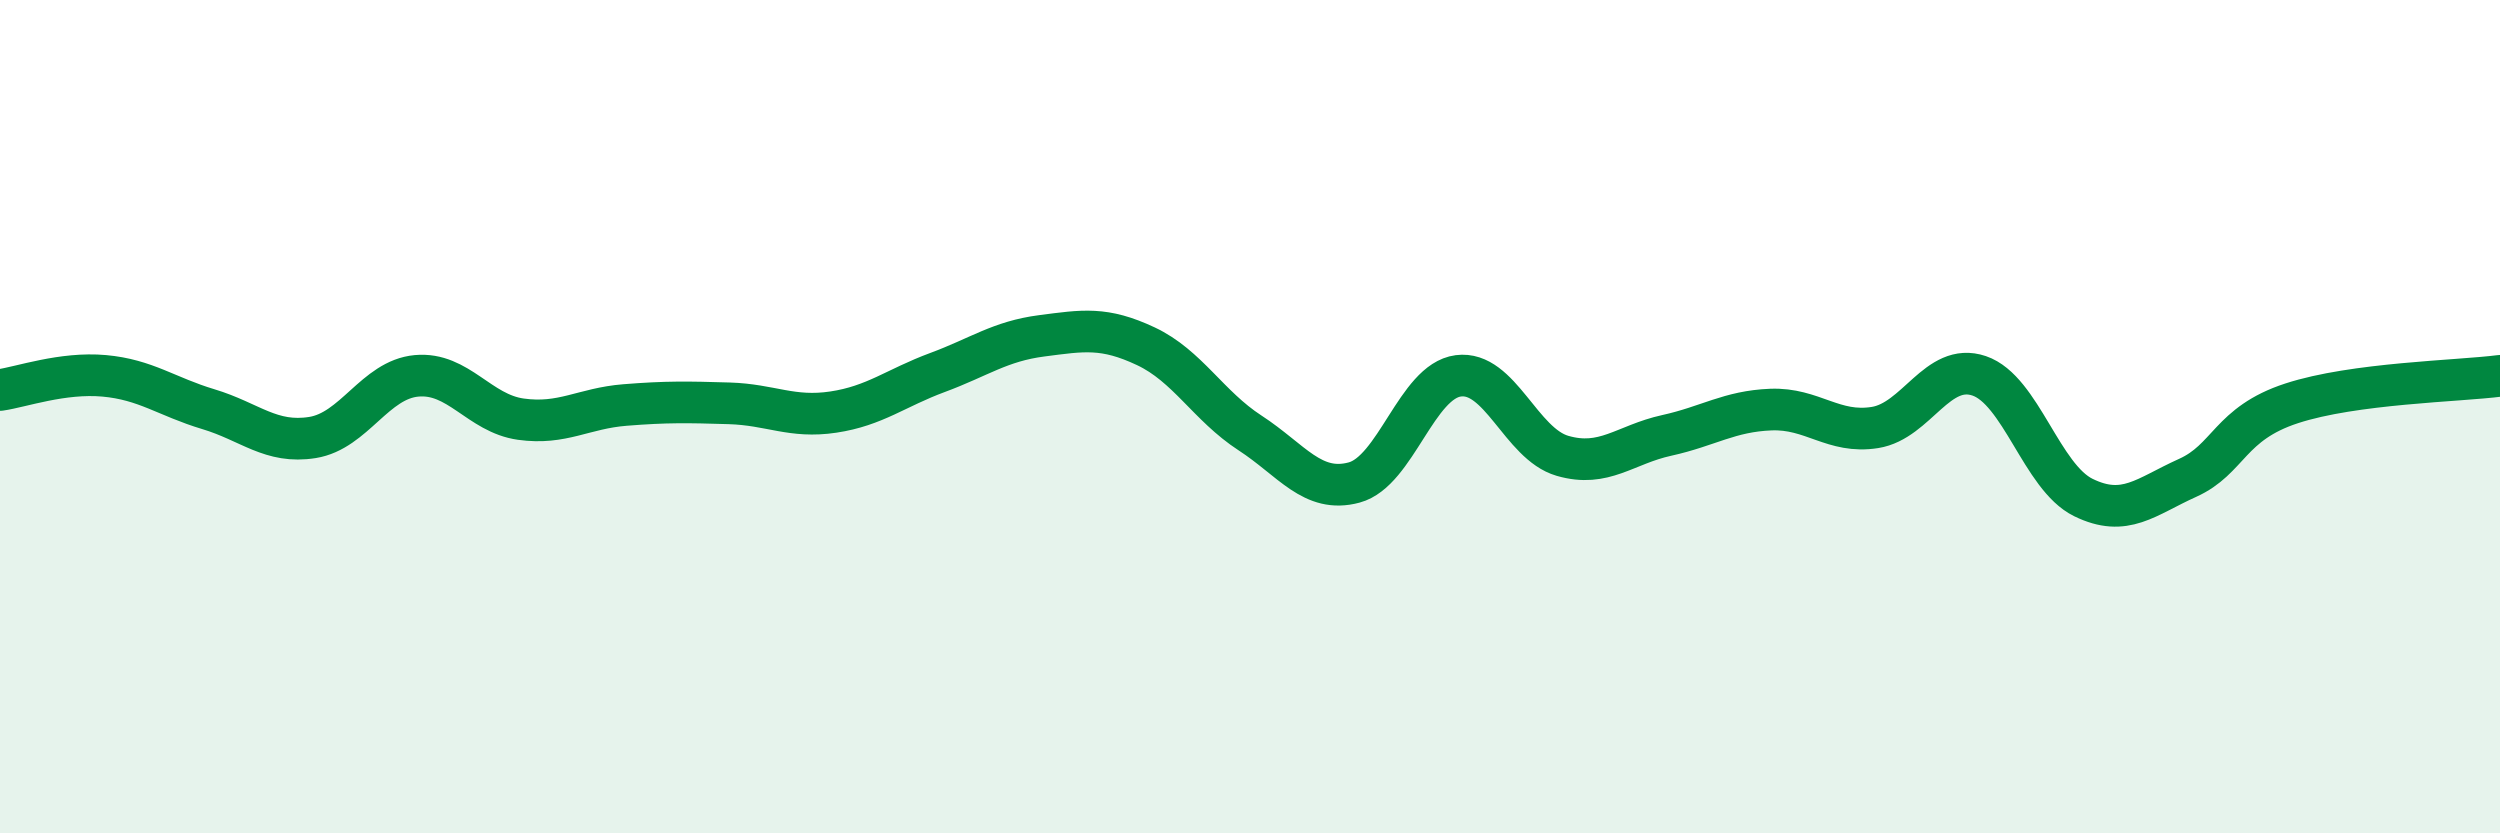
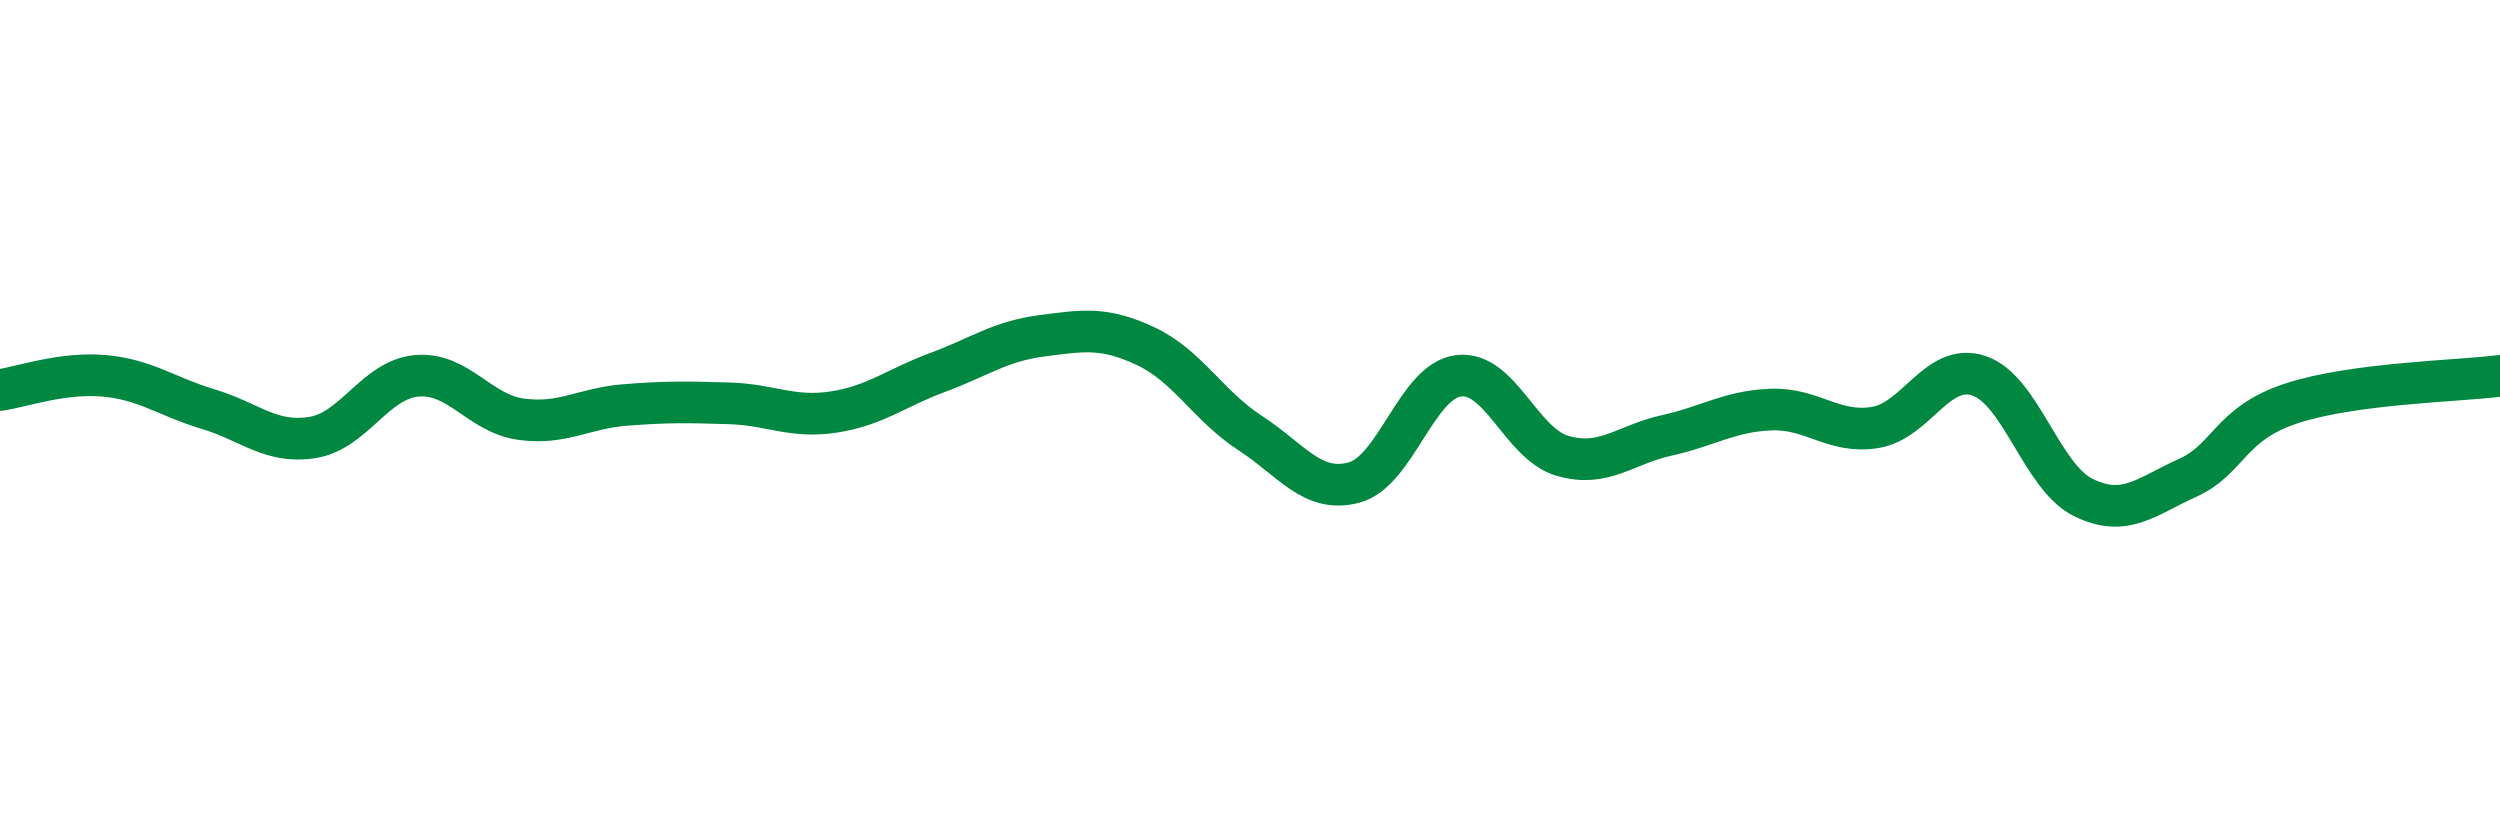
<svg xmlns="http://www.w3.org/2000/svg" width="60" height="20" viewBox="0 0 60 20">
-   <path d="M 0,9.36 C 0.5,9.29 1.5,8.93 2.5,9.02 C 3.5,9.11 4,9.52 5,9.82 C 6,10.12 6.5,10.66 7.5,10.5 C 8.5,10.34 9,9.11 10,9.02 C 11,8.93 11.5,9.92 12.5,10.06 C 13.5,10.2 14,9.8 15,9.72 C 16,9.64 16.5,9.65 17.5,9.68 C 18.5,9.71 19,10.04 20,9.89 C 21,9.74 21.5,9.31 22.5,8.94 C 23.5,8.57 24,8.19 25,8.06 C 26,7.93 26.5,7.84 27.5,8.31 C 28.5,8.78 29,9.74 30,10.39 C 31,11.04 31.5,11.85 32.5,11.58 C 33.5,11.31 34,9.15 35,9.02 C 36,8.89 36.5,10.65 37.5,10.94 C 38.5,11.23 39,10.67 40,10.45 C 41,10.23 41.5,9.87 42.5,9.83 C 43.5,9.79 44,10.42 45,10.26 C 46,10.1 46.5,8.68 47.5,9.02 C 48.5,9.36 49,11.45 50,11.94 C 51,12.43 51.5,11.92 52.5,11.47 C 53.5,11.02 53.5,10.17 55,9.68 C 56.5,9.19 59,9.15 60,9.02L60 20L0 20Z" fill="#008740" opacity="0.1" stroke-linecap="round" stroke-linejoin="round" />
  <path d="M 0,9.36 C 0.5,9.29 1.5,8.93 2.5,9.02 C 3.5,9.11 4,9.52 5,9.82 C 6,10.12 6.5,10.66 7.5,10.5 C 8.5,10.34 9,9.11 10,9.02 C 11,8.93 11.5,9.92 12.5,10.06 C 13.5,10.2 14,9.8 15,9.72 C 16,9.64 16.5,9.65 17.5,9.68 C 18.5,9.71 19,10.04 20,9.89 C 21,9.74 21.5,9.31 22.5,8.94 C 23.5,8.57 24,8.19 25,8.06 C 26,7.93 26.5,7.84 27.5,8.31 C 28.5,8.78 29,9.74 30,10.39 C 31,11.04 31.5,11.85 32.5,11.58 C 33.5,11.31 34,9.15 35,9.02 C 36,8.89 36.5,10.65 37.5,10.94 C 38.5,11.23 39,10.67 40,10.45 C 41,10.23 41.5,9.87 42.5,9.83 C 43.5,9.79 44,10.42 45,10.26 C 46,10.1 46.5,8.68 47.5,9.02 C 48.5,9.36 49,11.45 50,11.94 C 51,12.43 51.5,11.92 52.5,11.47 C 53.5,11.02 53.5,10.17 55,9.68 C 56.5,9.19 59,9.15 60,9.02" stroke="#008740" stroke-width="1" fill="none" stroke-linecap="round" stroke-linejoin="round" />
</svg>